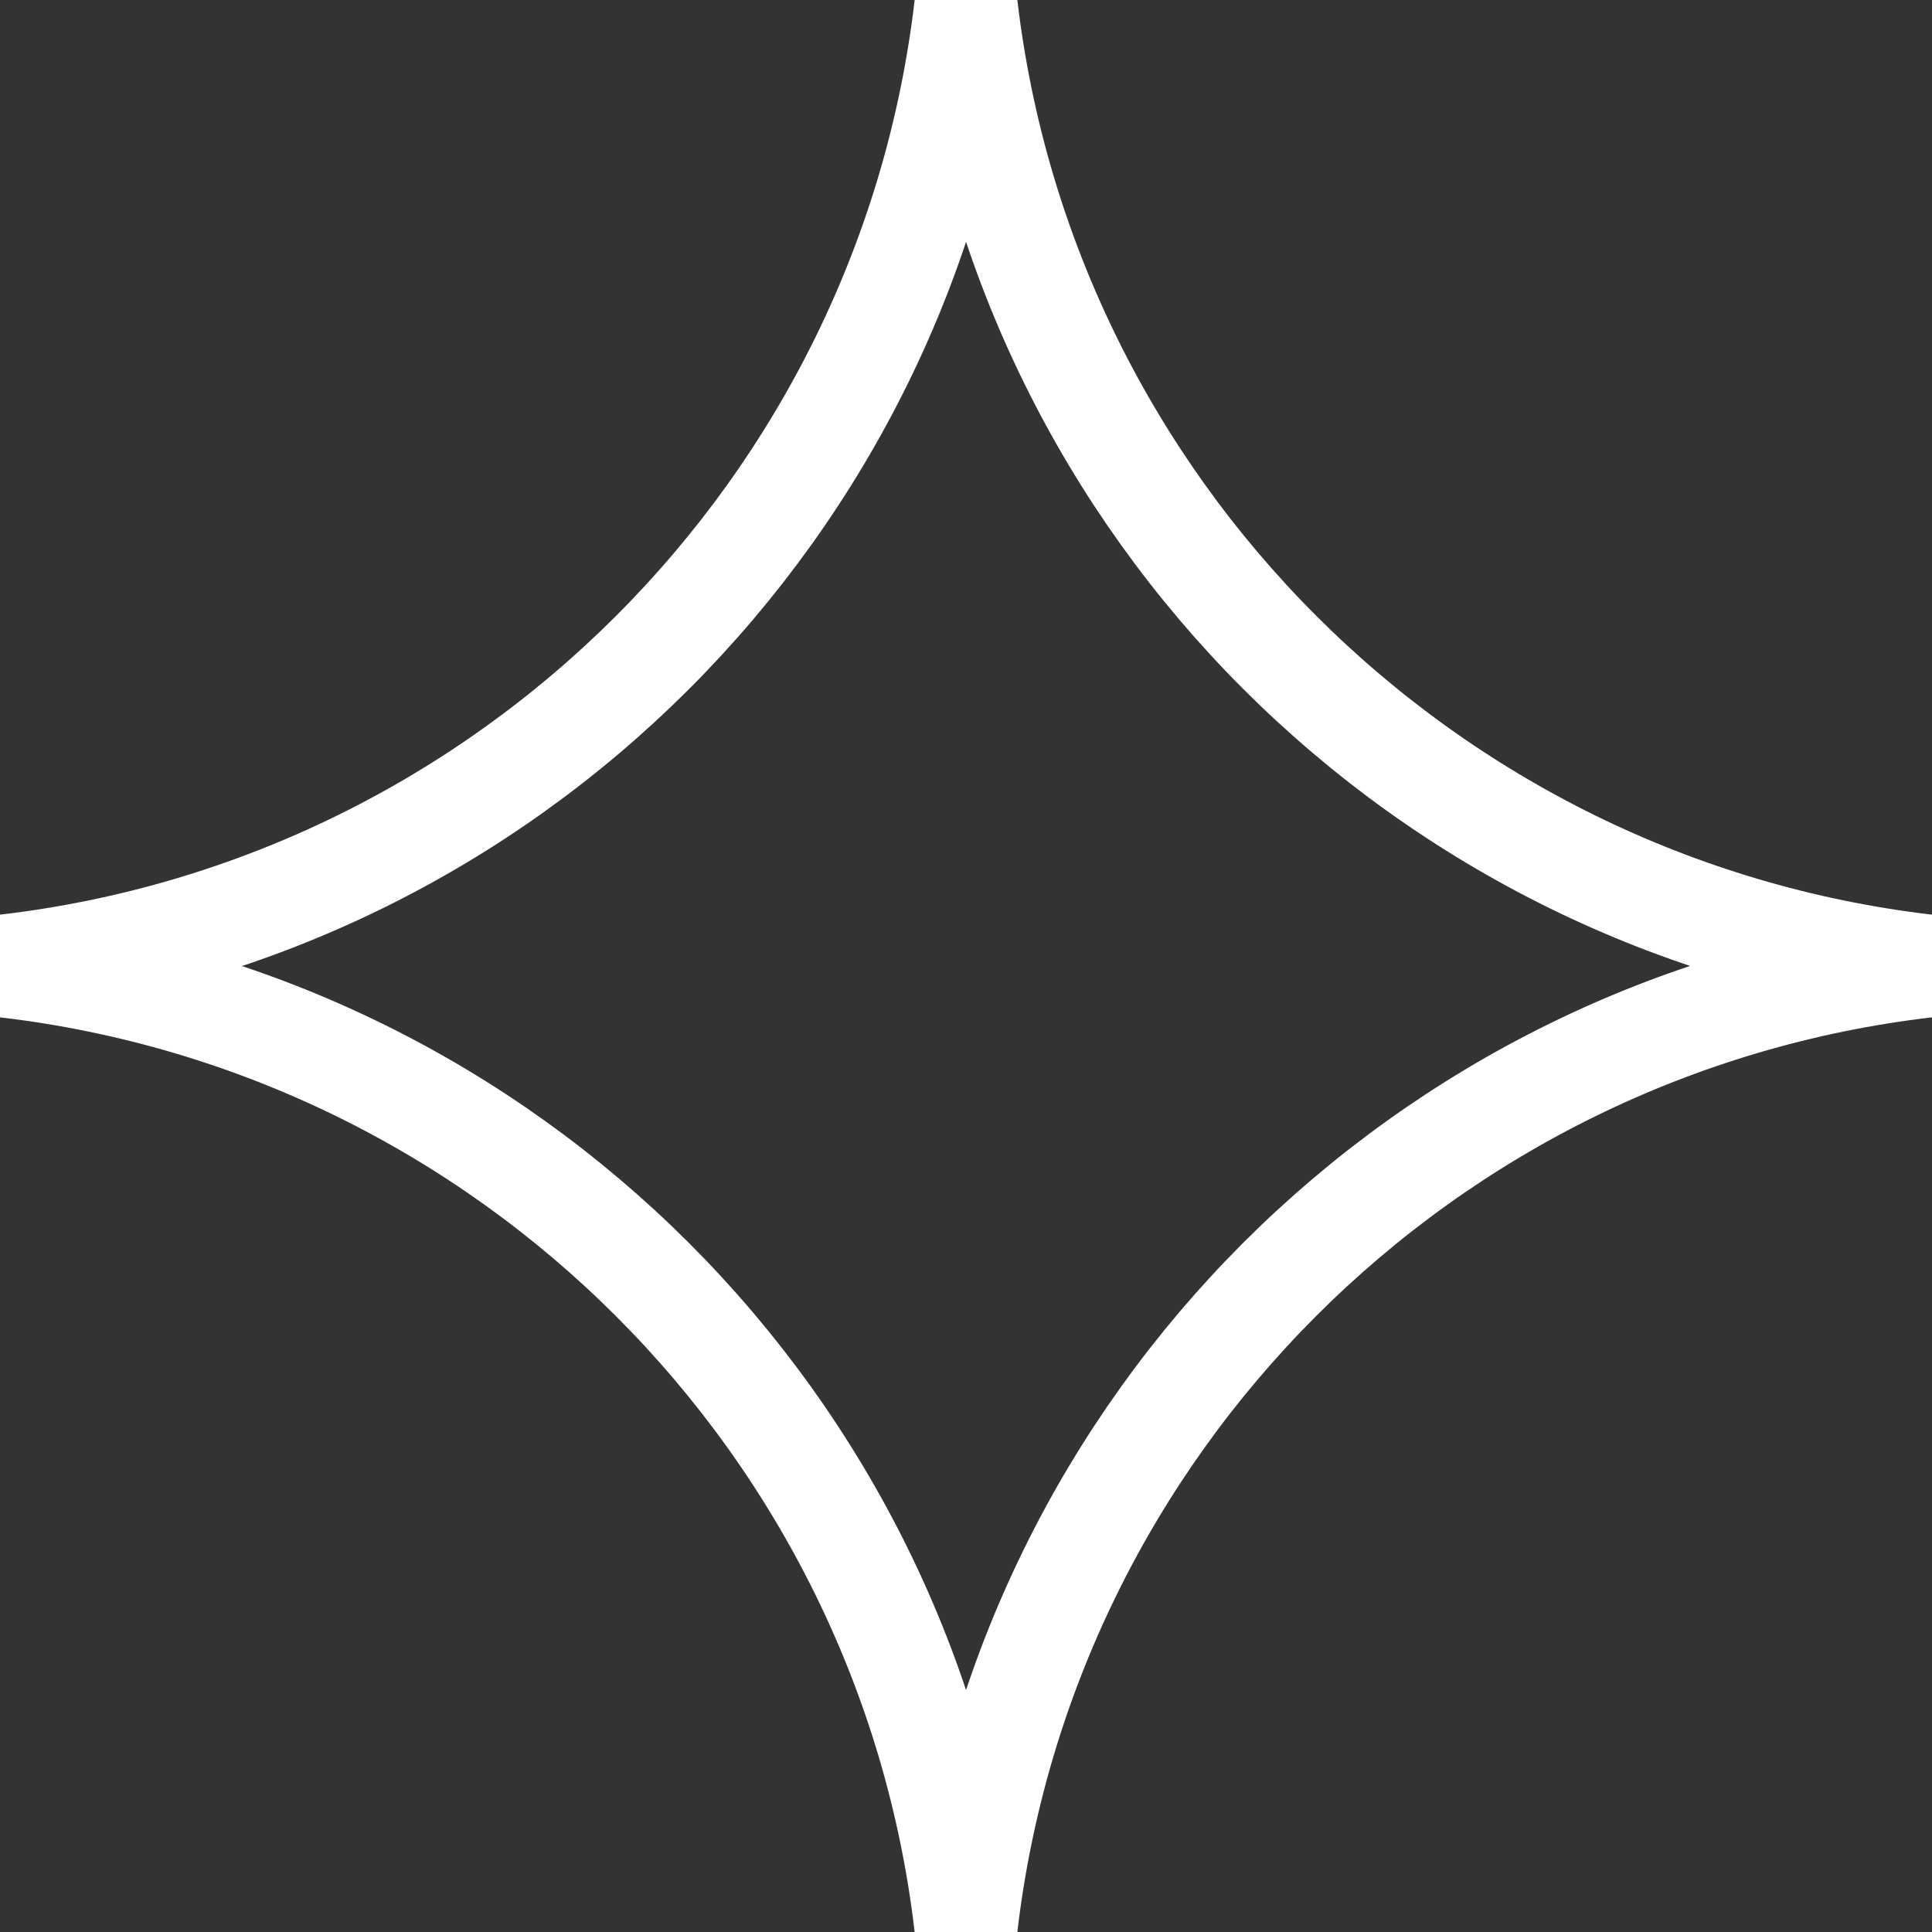
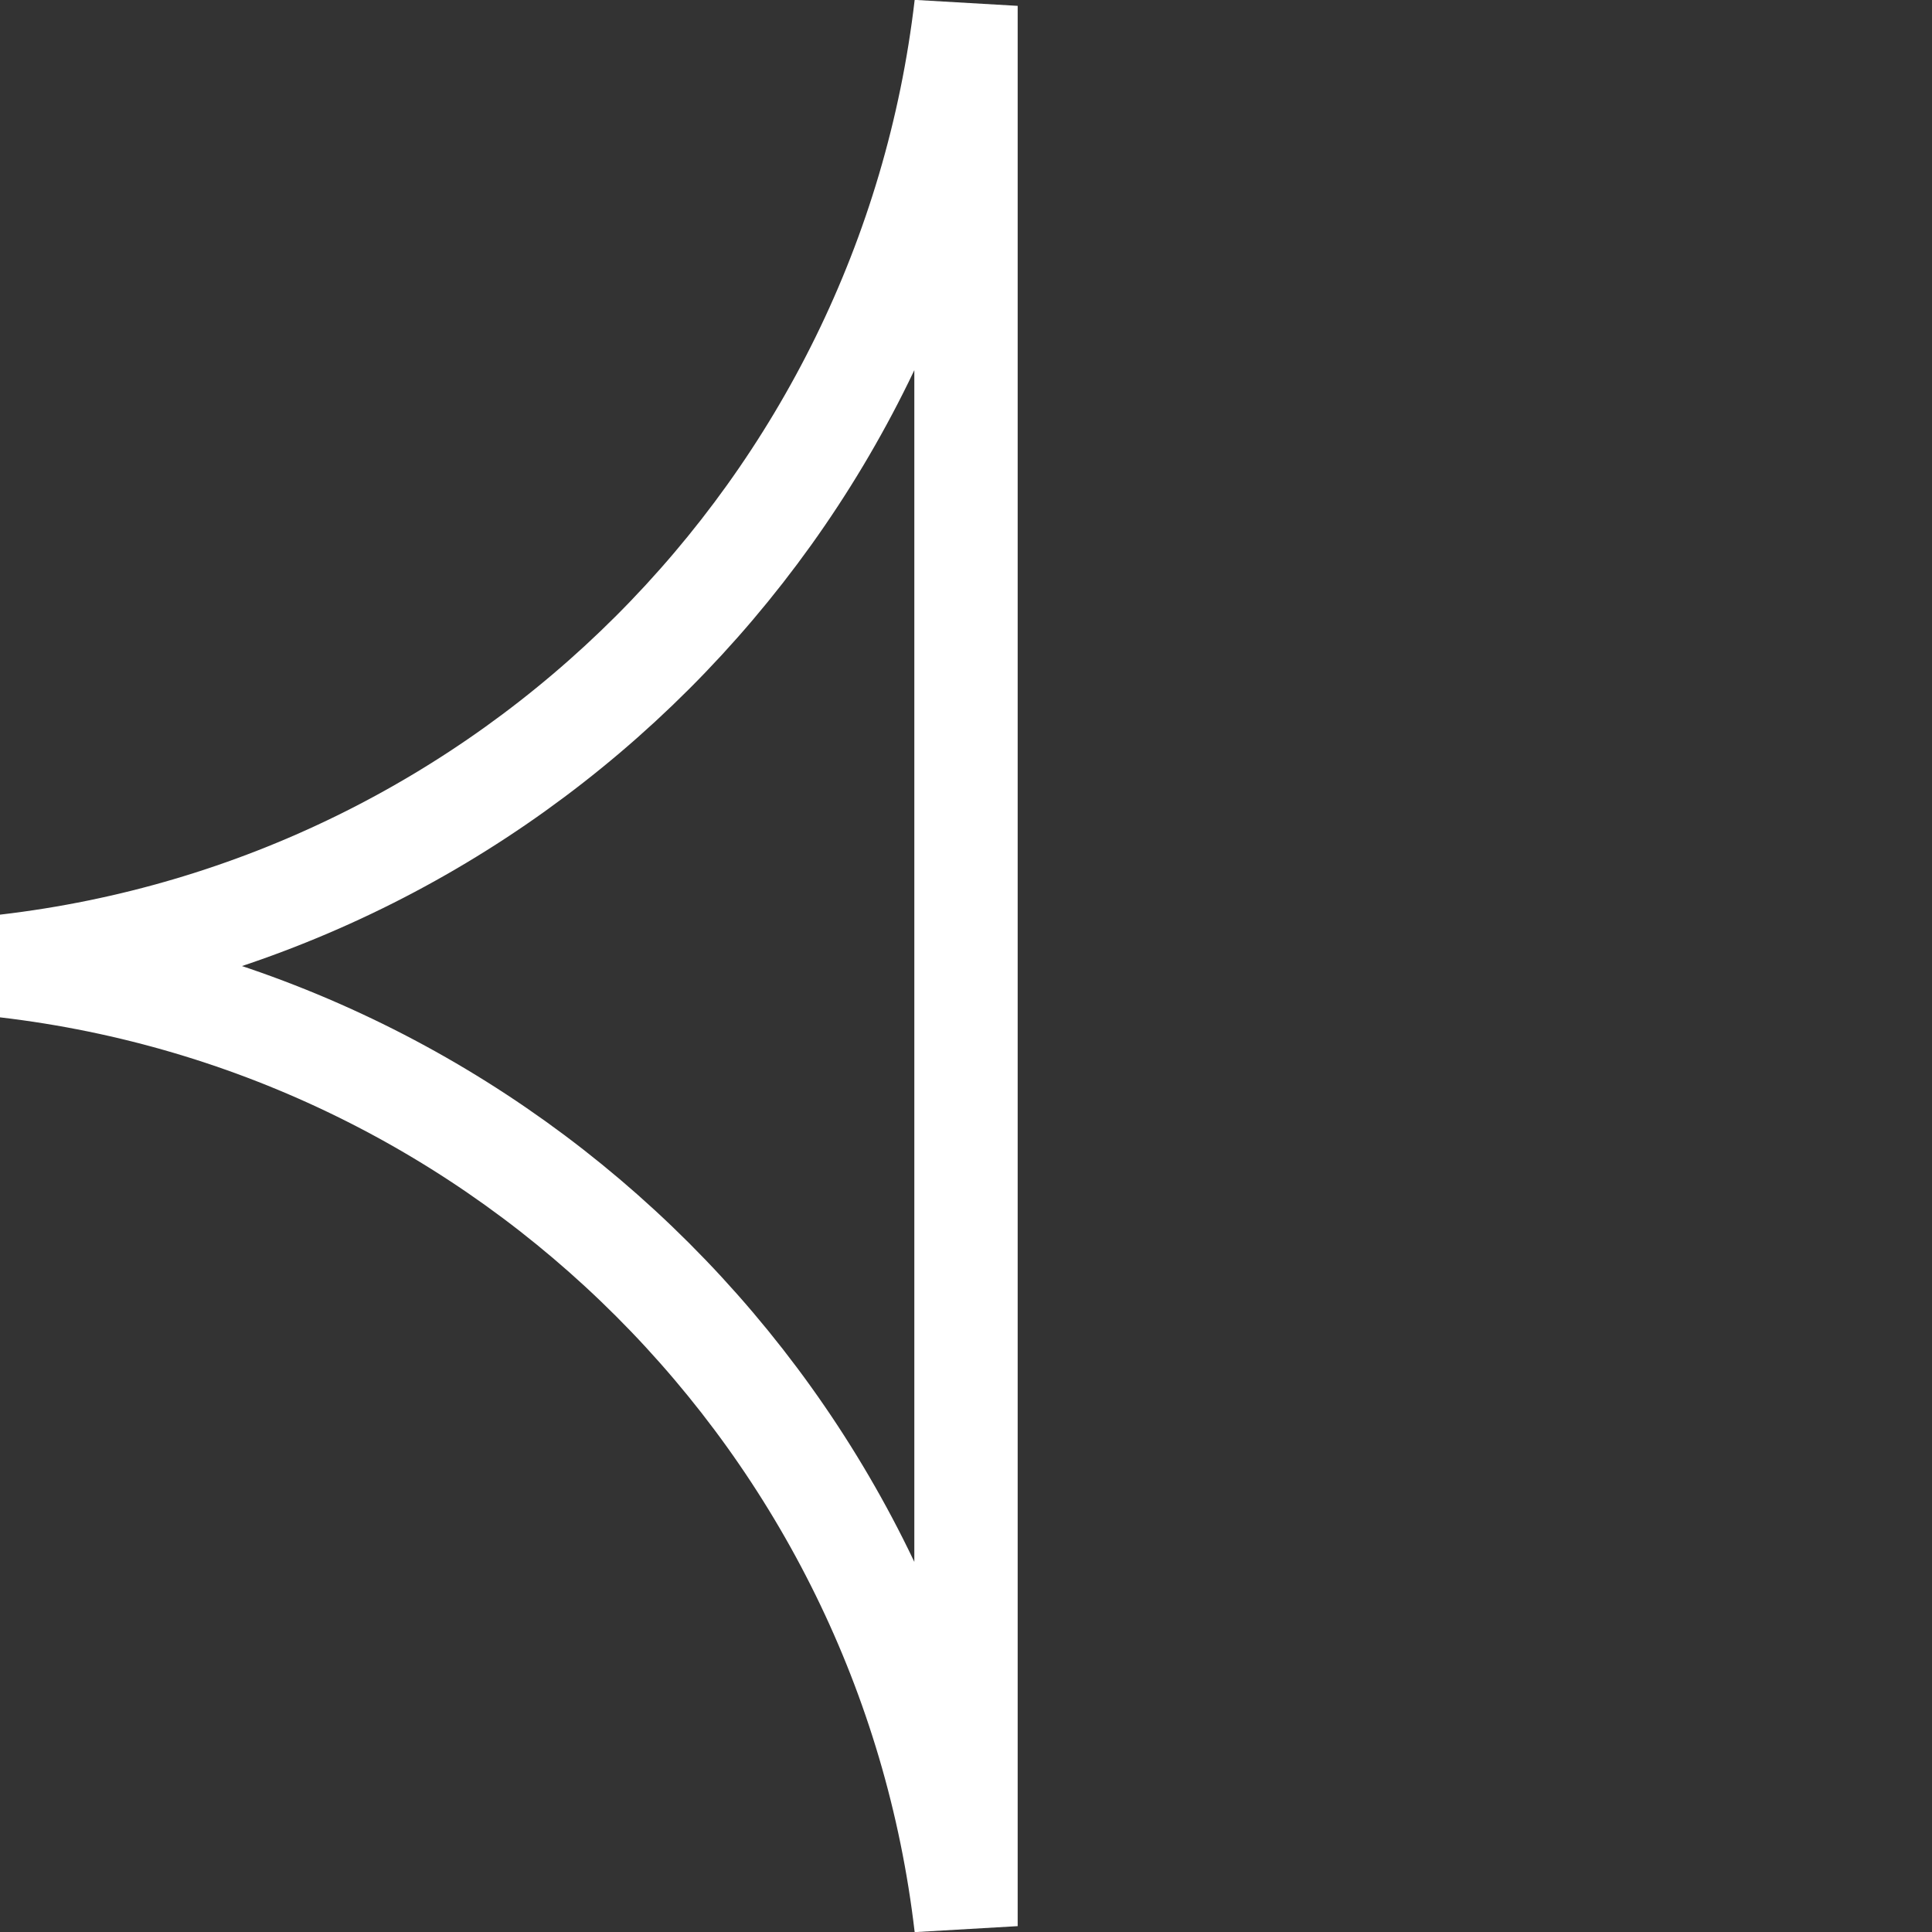
<svg xmlns="http://www.w3.org/2000/svg" id="_Слой_2" data-name="Слой 2" viewBox="0 0 56.08 56.08">
  <rect x="0" y="0" width="56.08" height="56.08" fill="#333333" stroke="none" />
  <defs>
    <style> .cls-1 { fill: none; stroke: #fff; stroke-linecap: square; stroke-linejoin: bevel; stroke-width: 3px; } </style>
  </defs>
  <g id="_Слой_1-2" data-name="Слой 1">
-     <path class="cls-1" d="m28.04,55.91C26.34,41.32,14.77,29.75.17,28.04,14.77,26.34,26.34,14.76,28.04.17c1.71,14.59,13.28,26.16,27.87,27.87-14.59,1.7-26.16,13.27-27.87,27.87Z" />
+     <path class="cls-1" d="m28.04,55.91C26.34,41.32,14.77,29.75.17,28.04,14.77,26.34,26.34,14.76,28.04.17Z" />
  </g>
</svg>